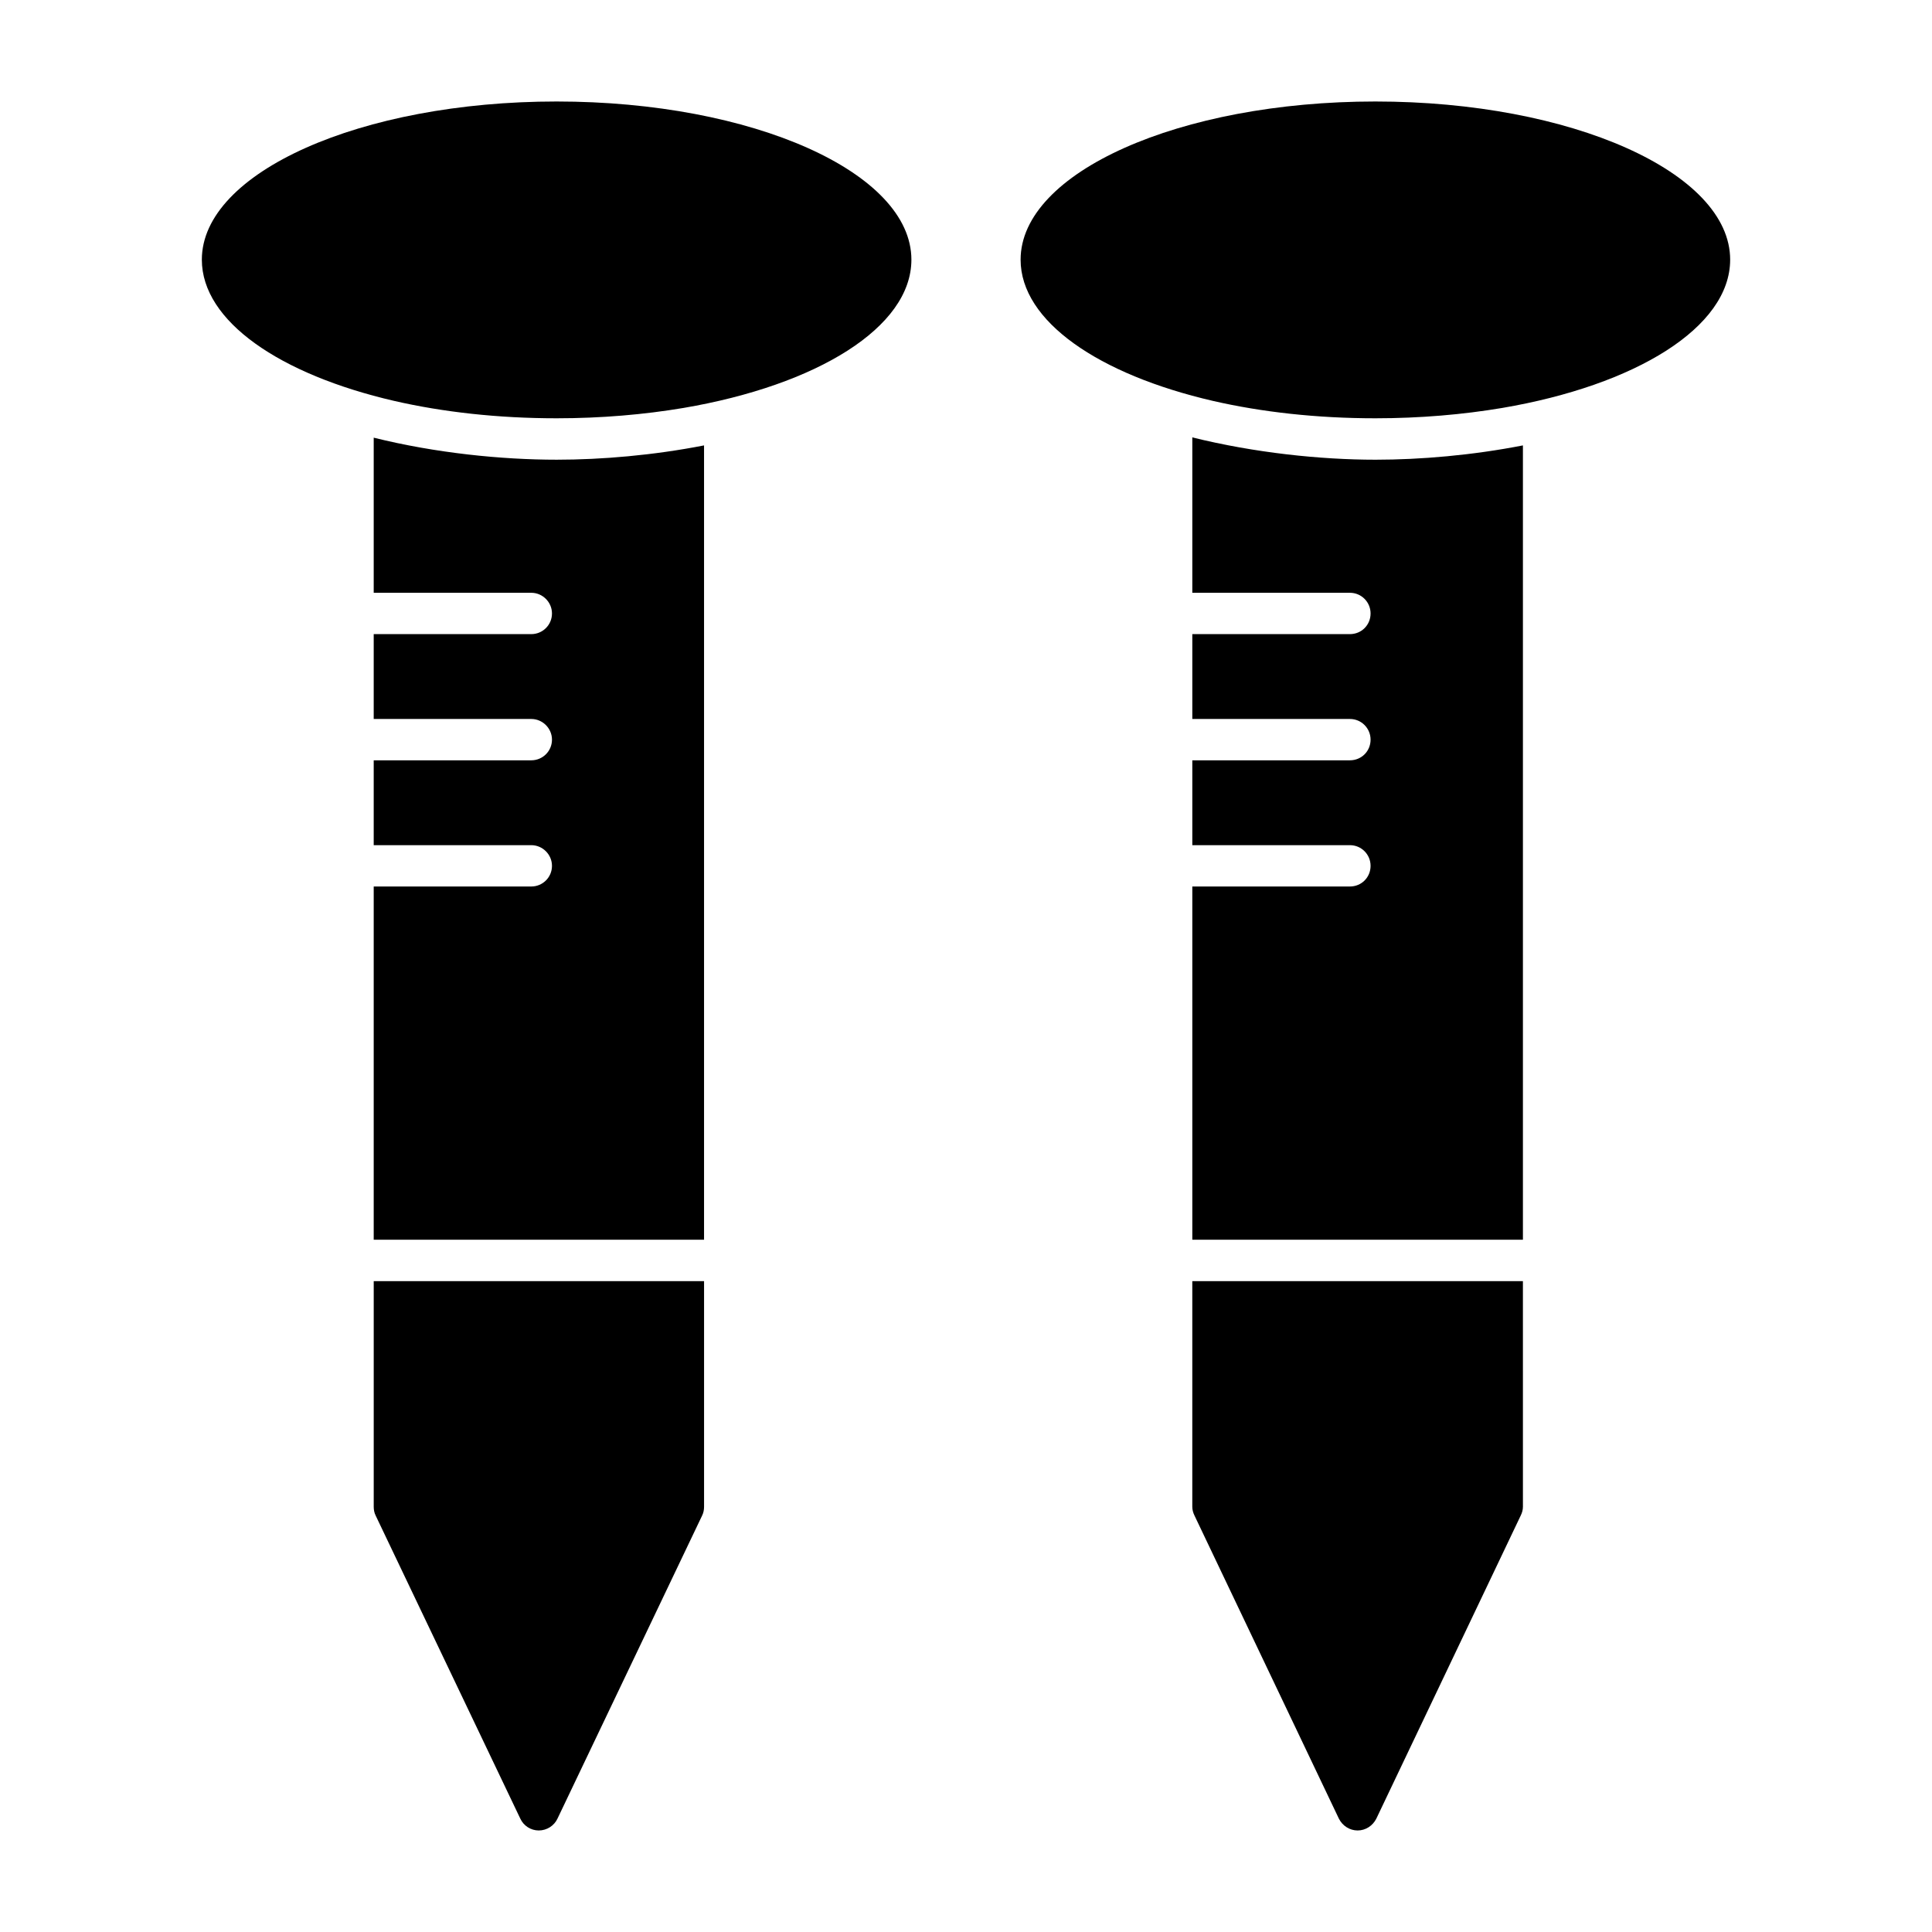
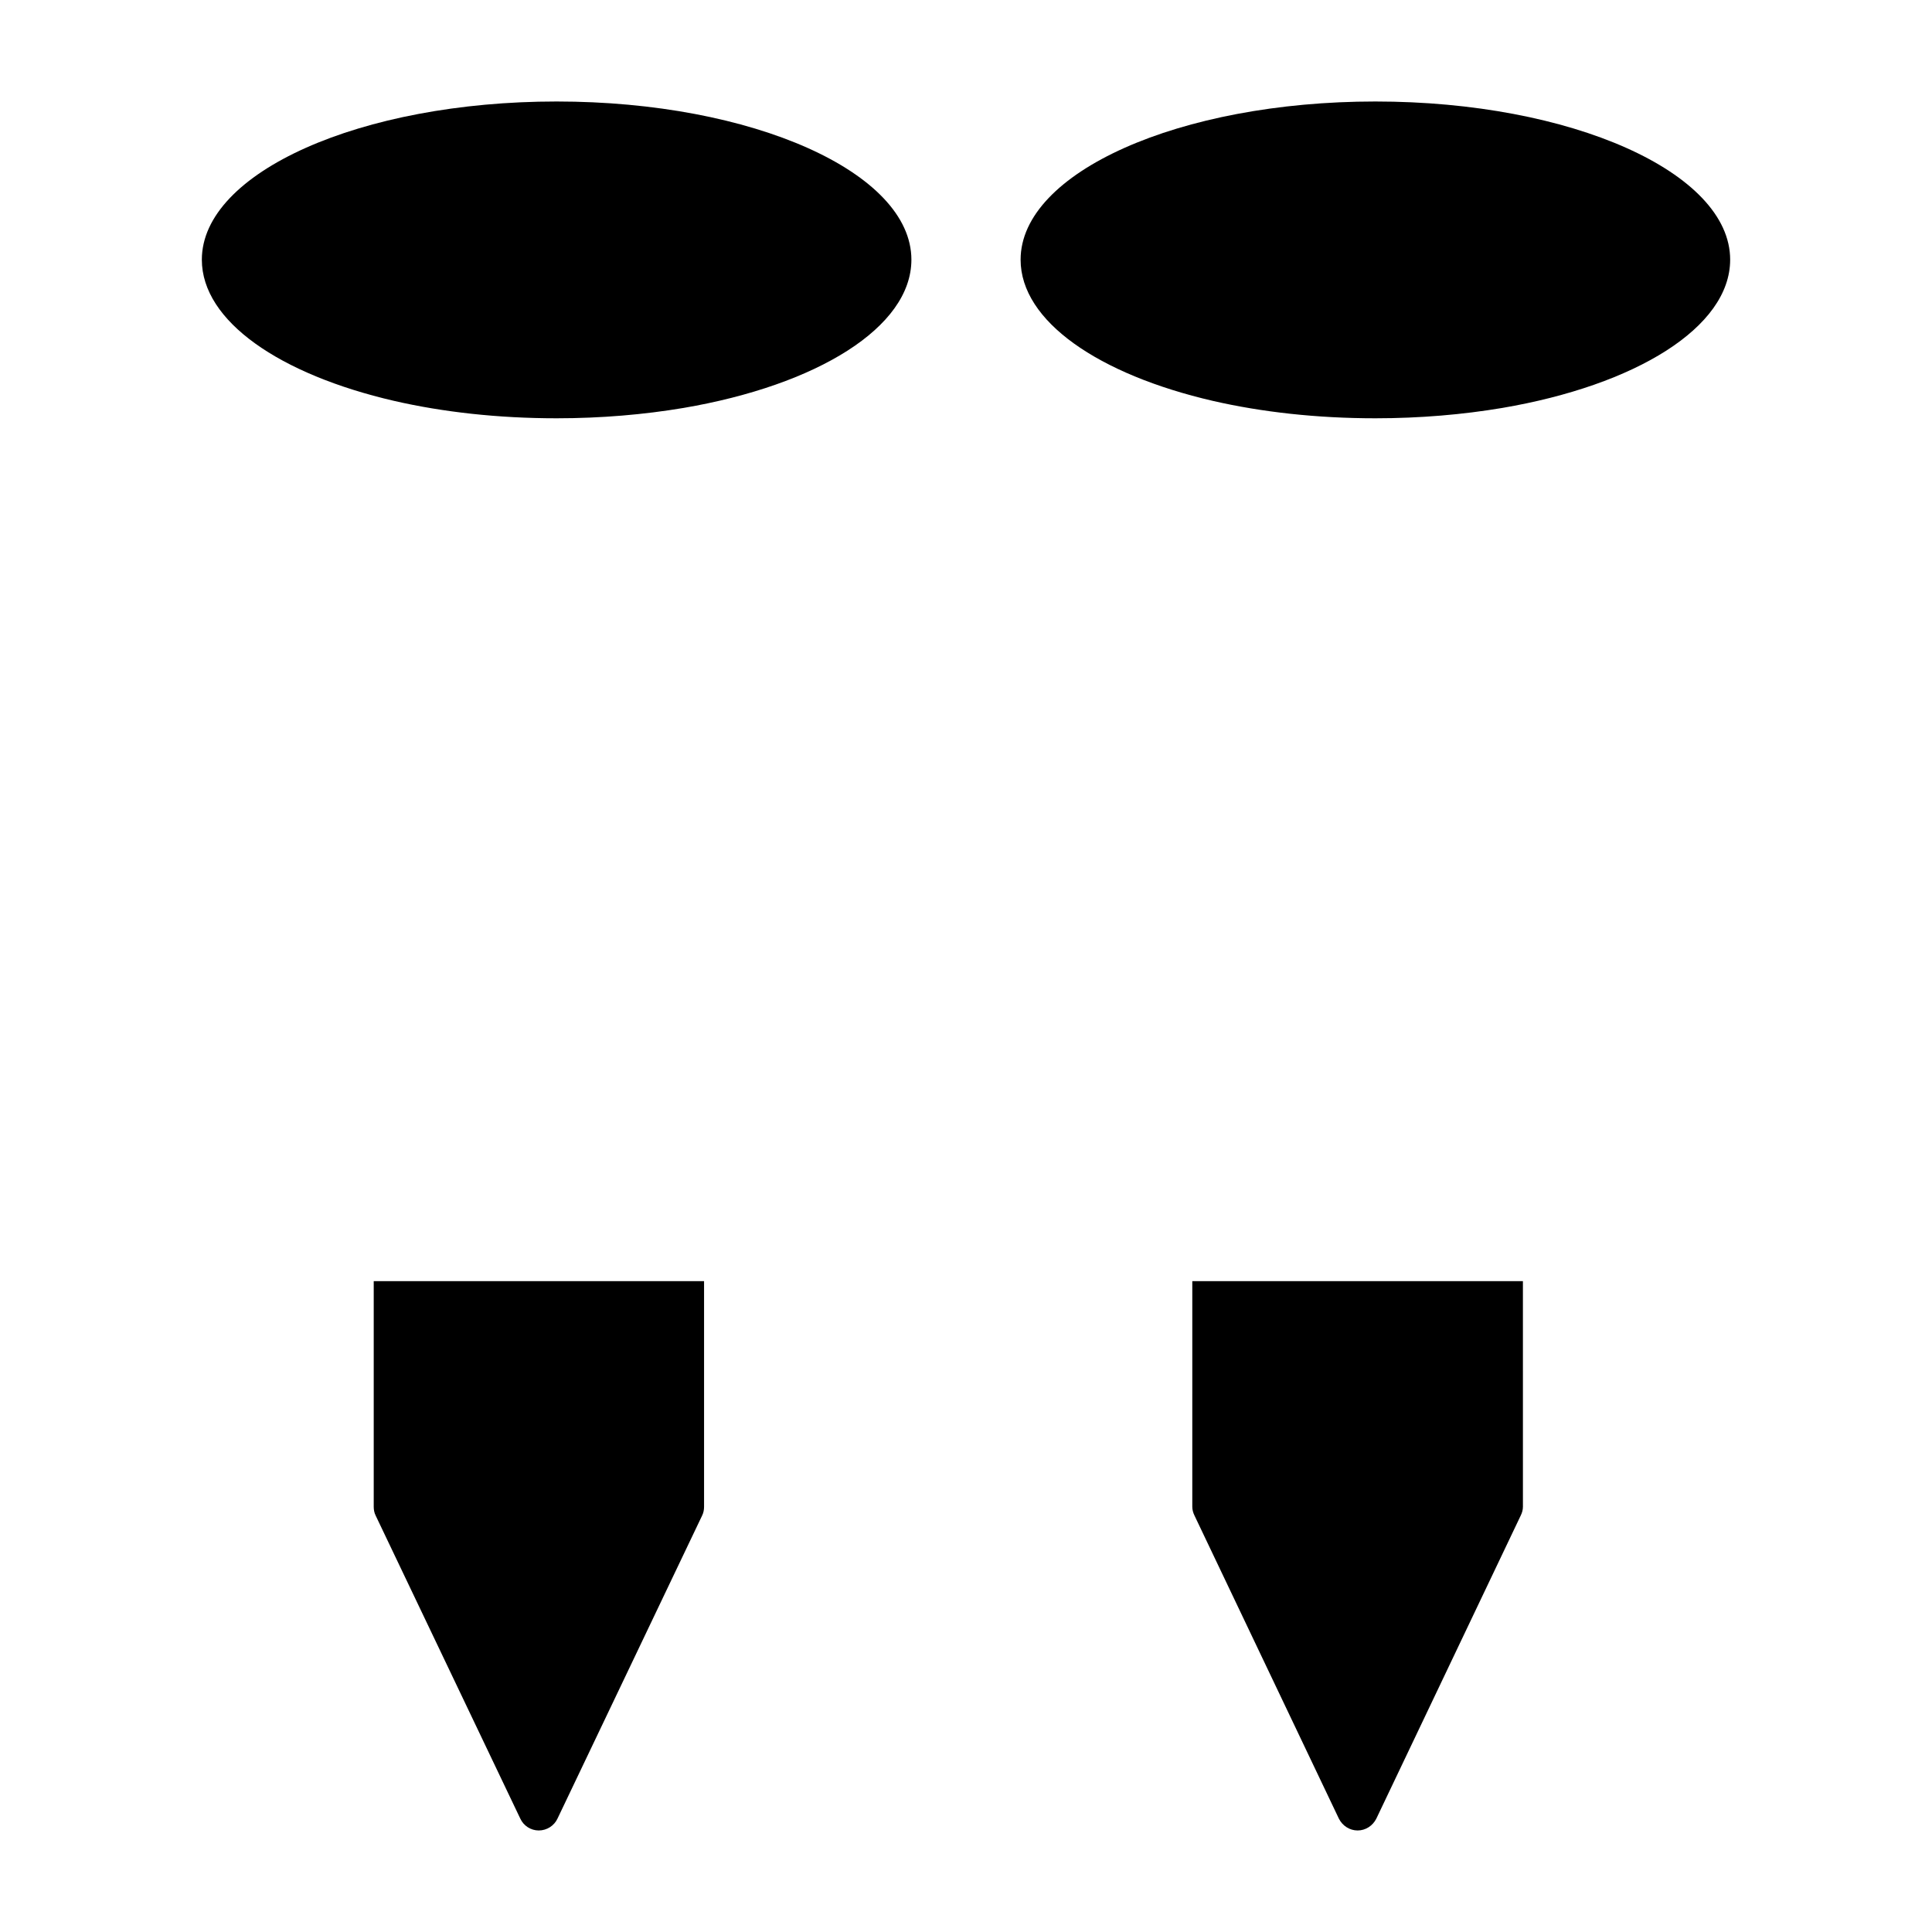
<svg xmlns="http://www.w3.org/2000/svg" fill="#000000" width="800px" height="800px" version="1.1" viewBox="144 144 512 512">
  <g>
    <path d="m385.53 212.82c0 17.949-25.066 33.273-60.418 39.293-10.398 1.75-21.781 2.738-33.602 2.738-15.543 0-30.102-1.641-43.016-4.598-30.32-7.004-51.004-21.125-51.004-37.434 0-23.094 42.031-41.922 94.02-41.922 51.988 0.004 94.02 18.828 94.02 41.922z" />
    <path d="m602.51 212.82c0 17.949-25.066 33.273-60.418 39.293-10.398 1.75-21.781 2.738-33.602 2.738-15.543 0-30.102-1.641-43.016-4.598-30.32-7.004-51.004-21.125-51.004-37.434 0-23.094 42.031-41.922 94.02-41.922 51.988 0.004 94.02 18.828 94.02 41.922z" />
-     <path d="m330.58 262.04v210.5h-87.543v-93.609h41.766c2.992 0 5.477-2.41 5.477-5.477 0-2.992-2.481-5.477-5.477-5.477h-41.766v-22.488h41.766c2.992 0 5.477-2.41 5.477-5.477 0-2.992-2.481-5.477-5.477-5.477h-41.766v-22.488h41.766c2.992 0 5.477-2.41 5.477-5.477 0-2.992-2.481-5.477-5.477-5.477h-41.766v-41.109c16.43 4.09 33.953 5.84 48.484 5.84 11.898 0.004 25.625-1.164 39.059-3.789z" />
    <path d="m243.04 543.3c0 0.805 0.145 1.605 0.512 2.336l38.332 80.316c0.875 1.898 2.773 3.141 4.891 3.141 2.117 0 4.09-1.242 4.965-3.141l38.332-80.316c0.363-0.73 0.512-1.535 0.512-2.336v-59.777h-87.543z" />
    <path d="m459.97 543.3c0 0.805 0.219 1.605 0.582 2.336l38.262 80.316c0.949 1.898 2.848 3.141 4.965 3.141 2.117 0 4.016-1.242 4.965-3.141l38.262-80.316c0.363-0.73 0.586-1.535 0.586-2.336l-0.004-59.777h-87.617z" />
-     <path d="m547.59 262.04v210.5h-87.617v-93.609h41.766c3.066 0 5.477-2.41 5.477-5.477 0-2.992-2.41-5.477-5.477-5.477h-41.766v-22.488h41.766c3.066 0 5.477-2.41 5.477-5.477 0-2.992-2.41-5.477-5.477-5.477h-41.766v-22.488h41.766c3.066 0 5.477-2.41 5.477-5.477 0-2.992-2.41-5.477-5.477-5.477h-41.766v-41.18c16.5 4.09 34.023 5.914 48.555 5.914 11.902 0 25.629-1.168 39.062-3.793z" />
  </g>
</svg>